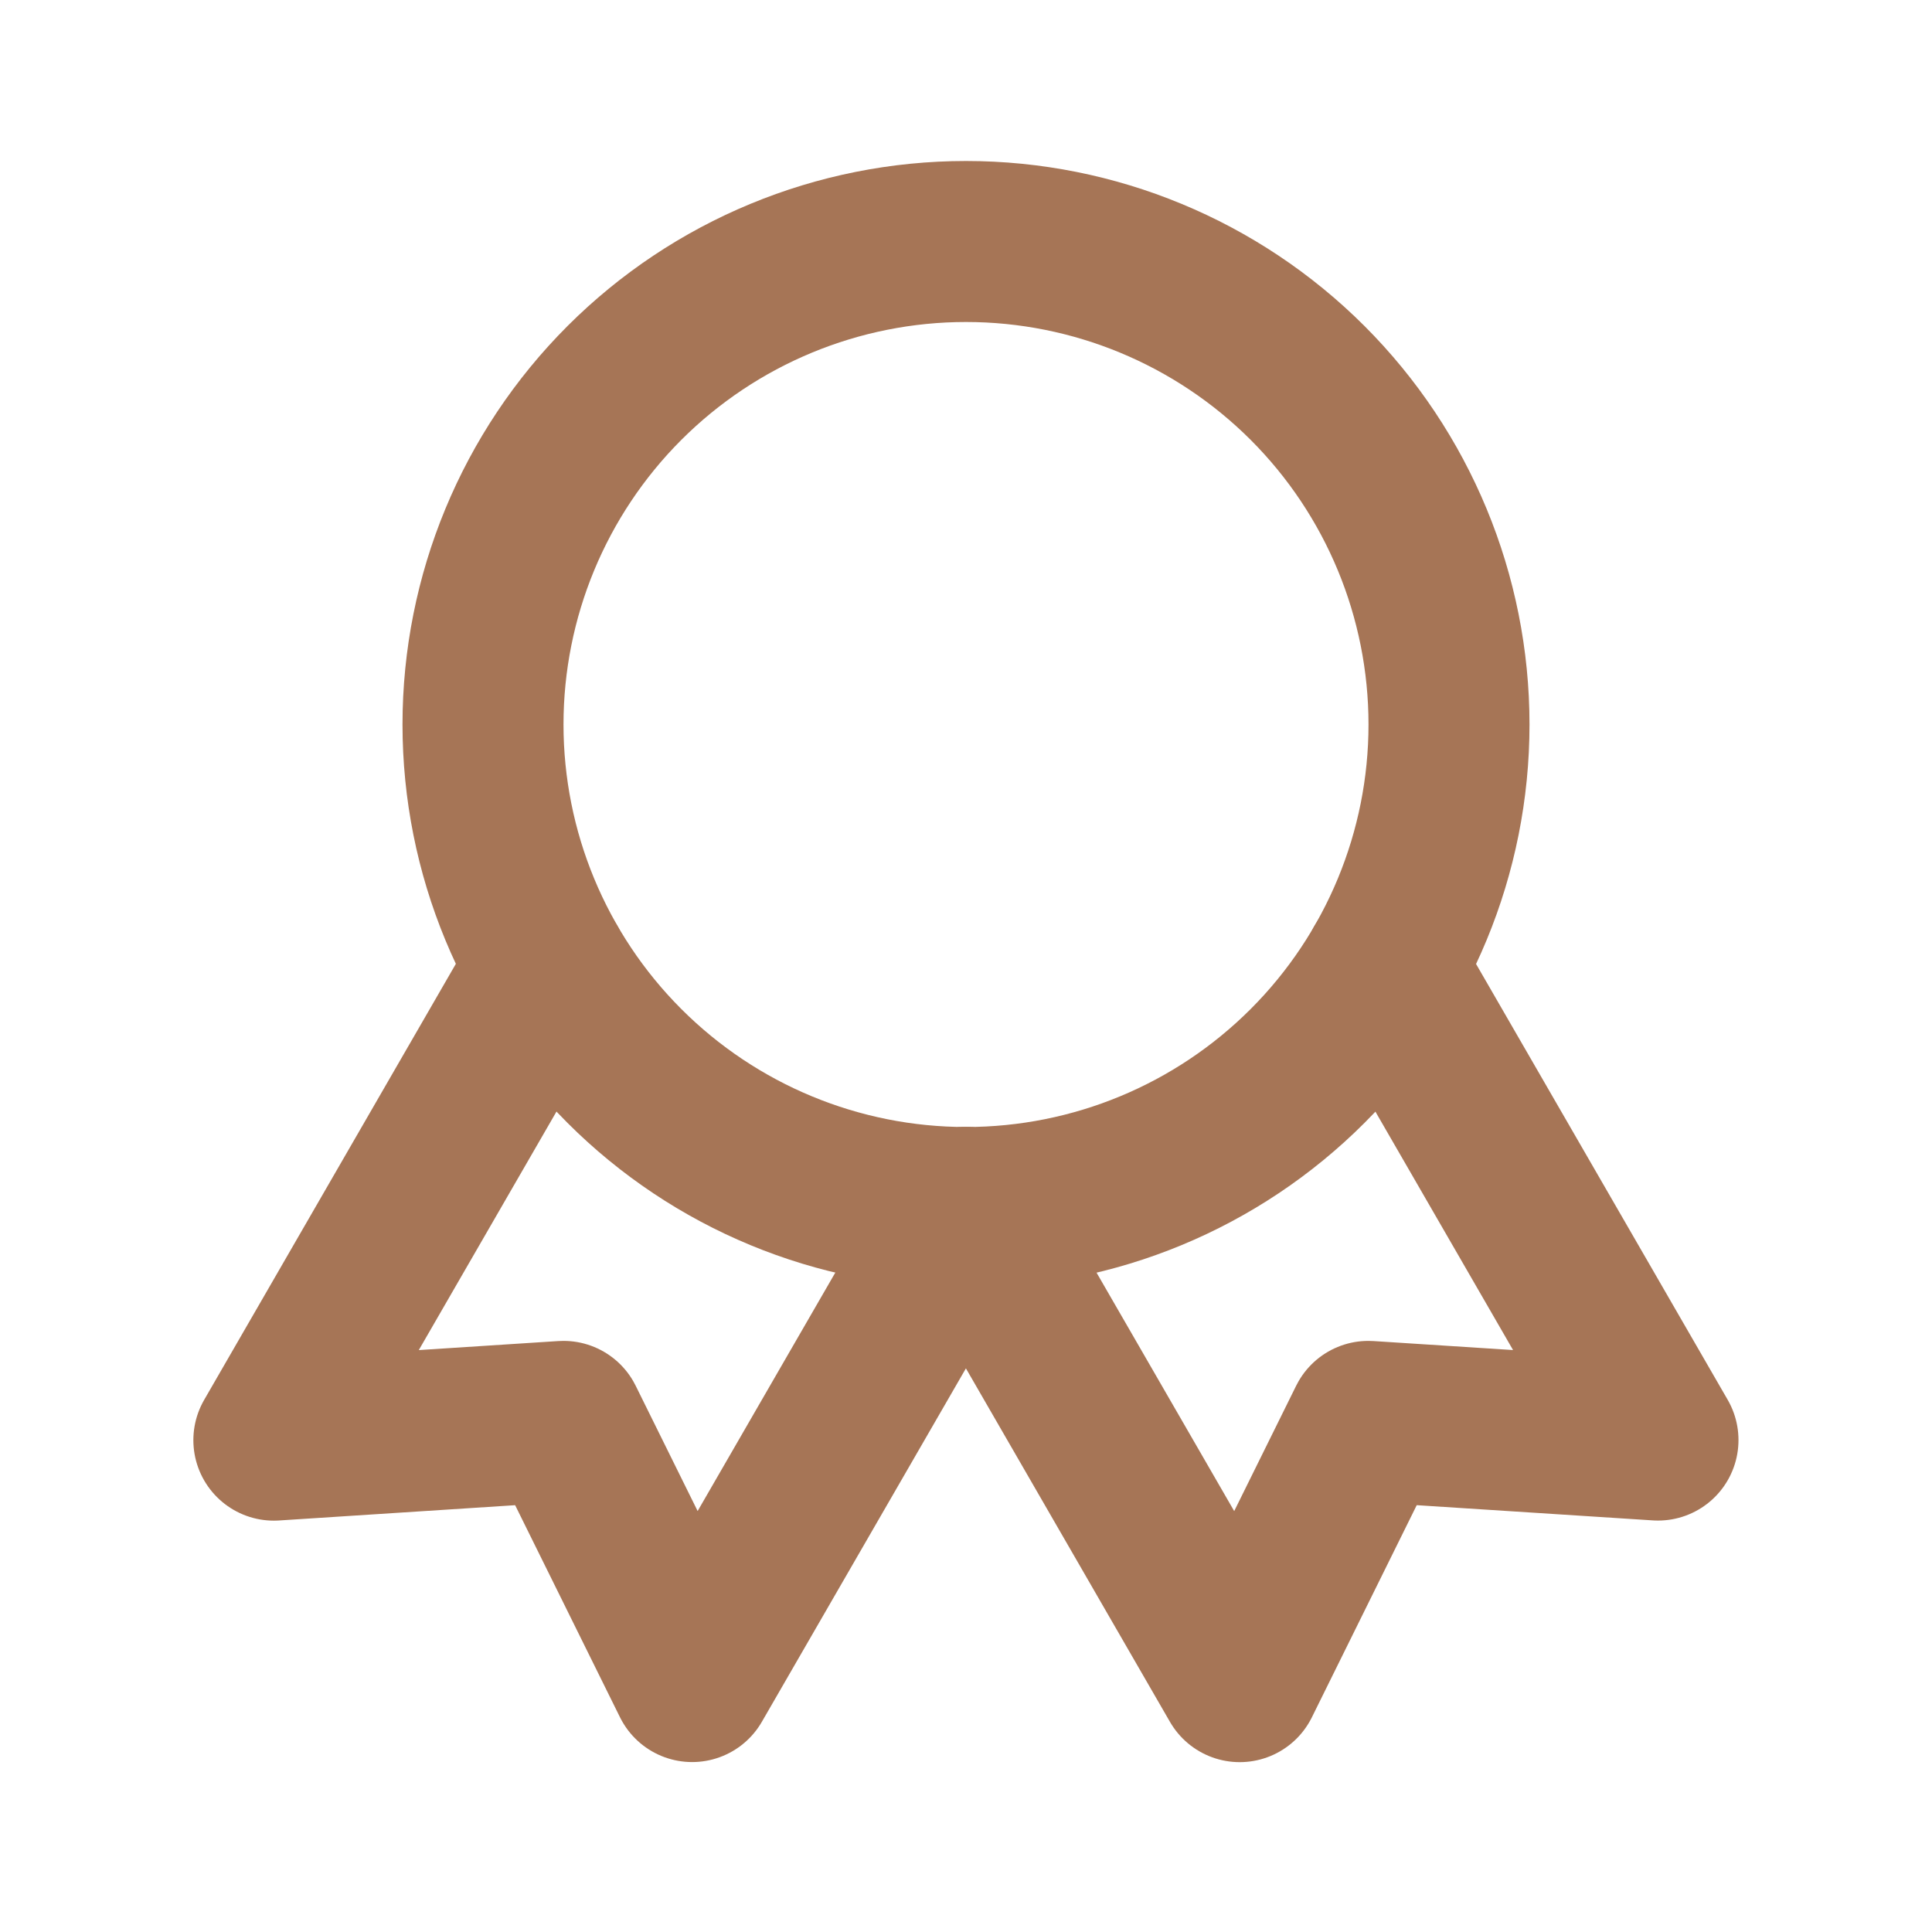
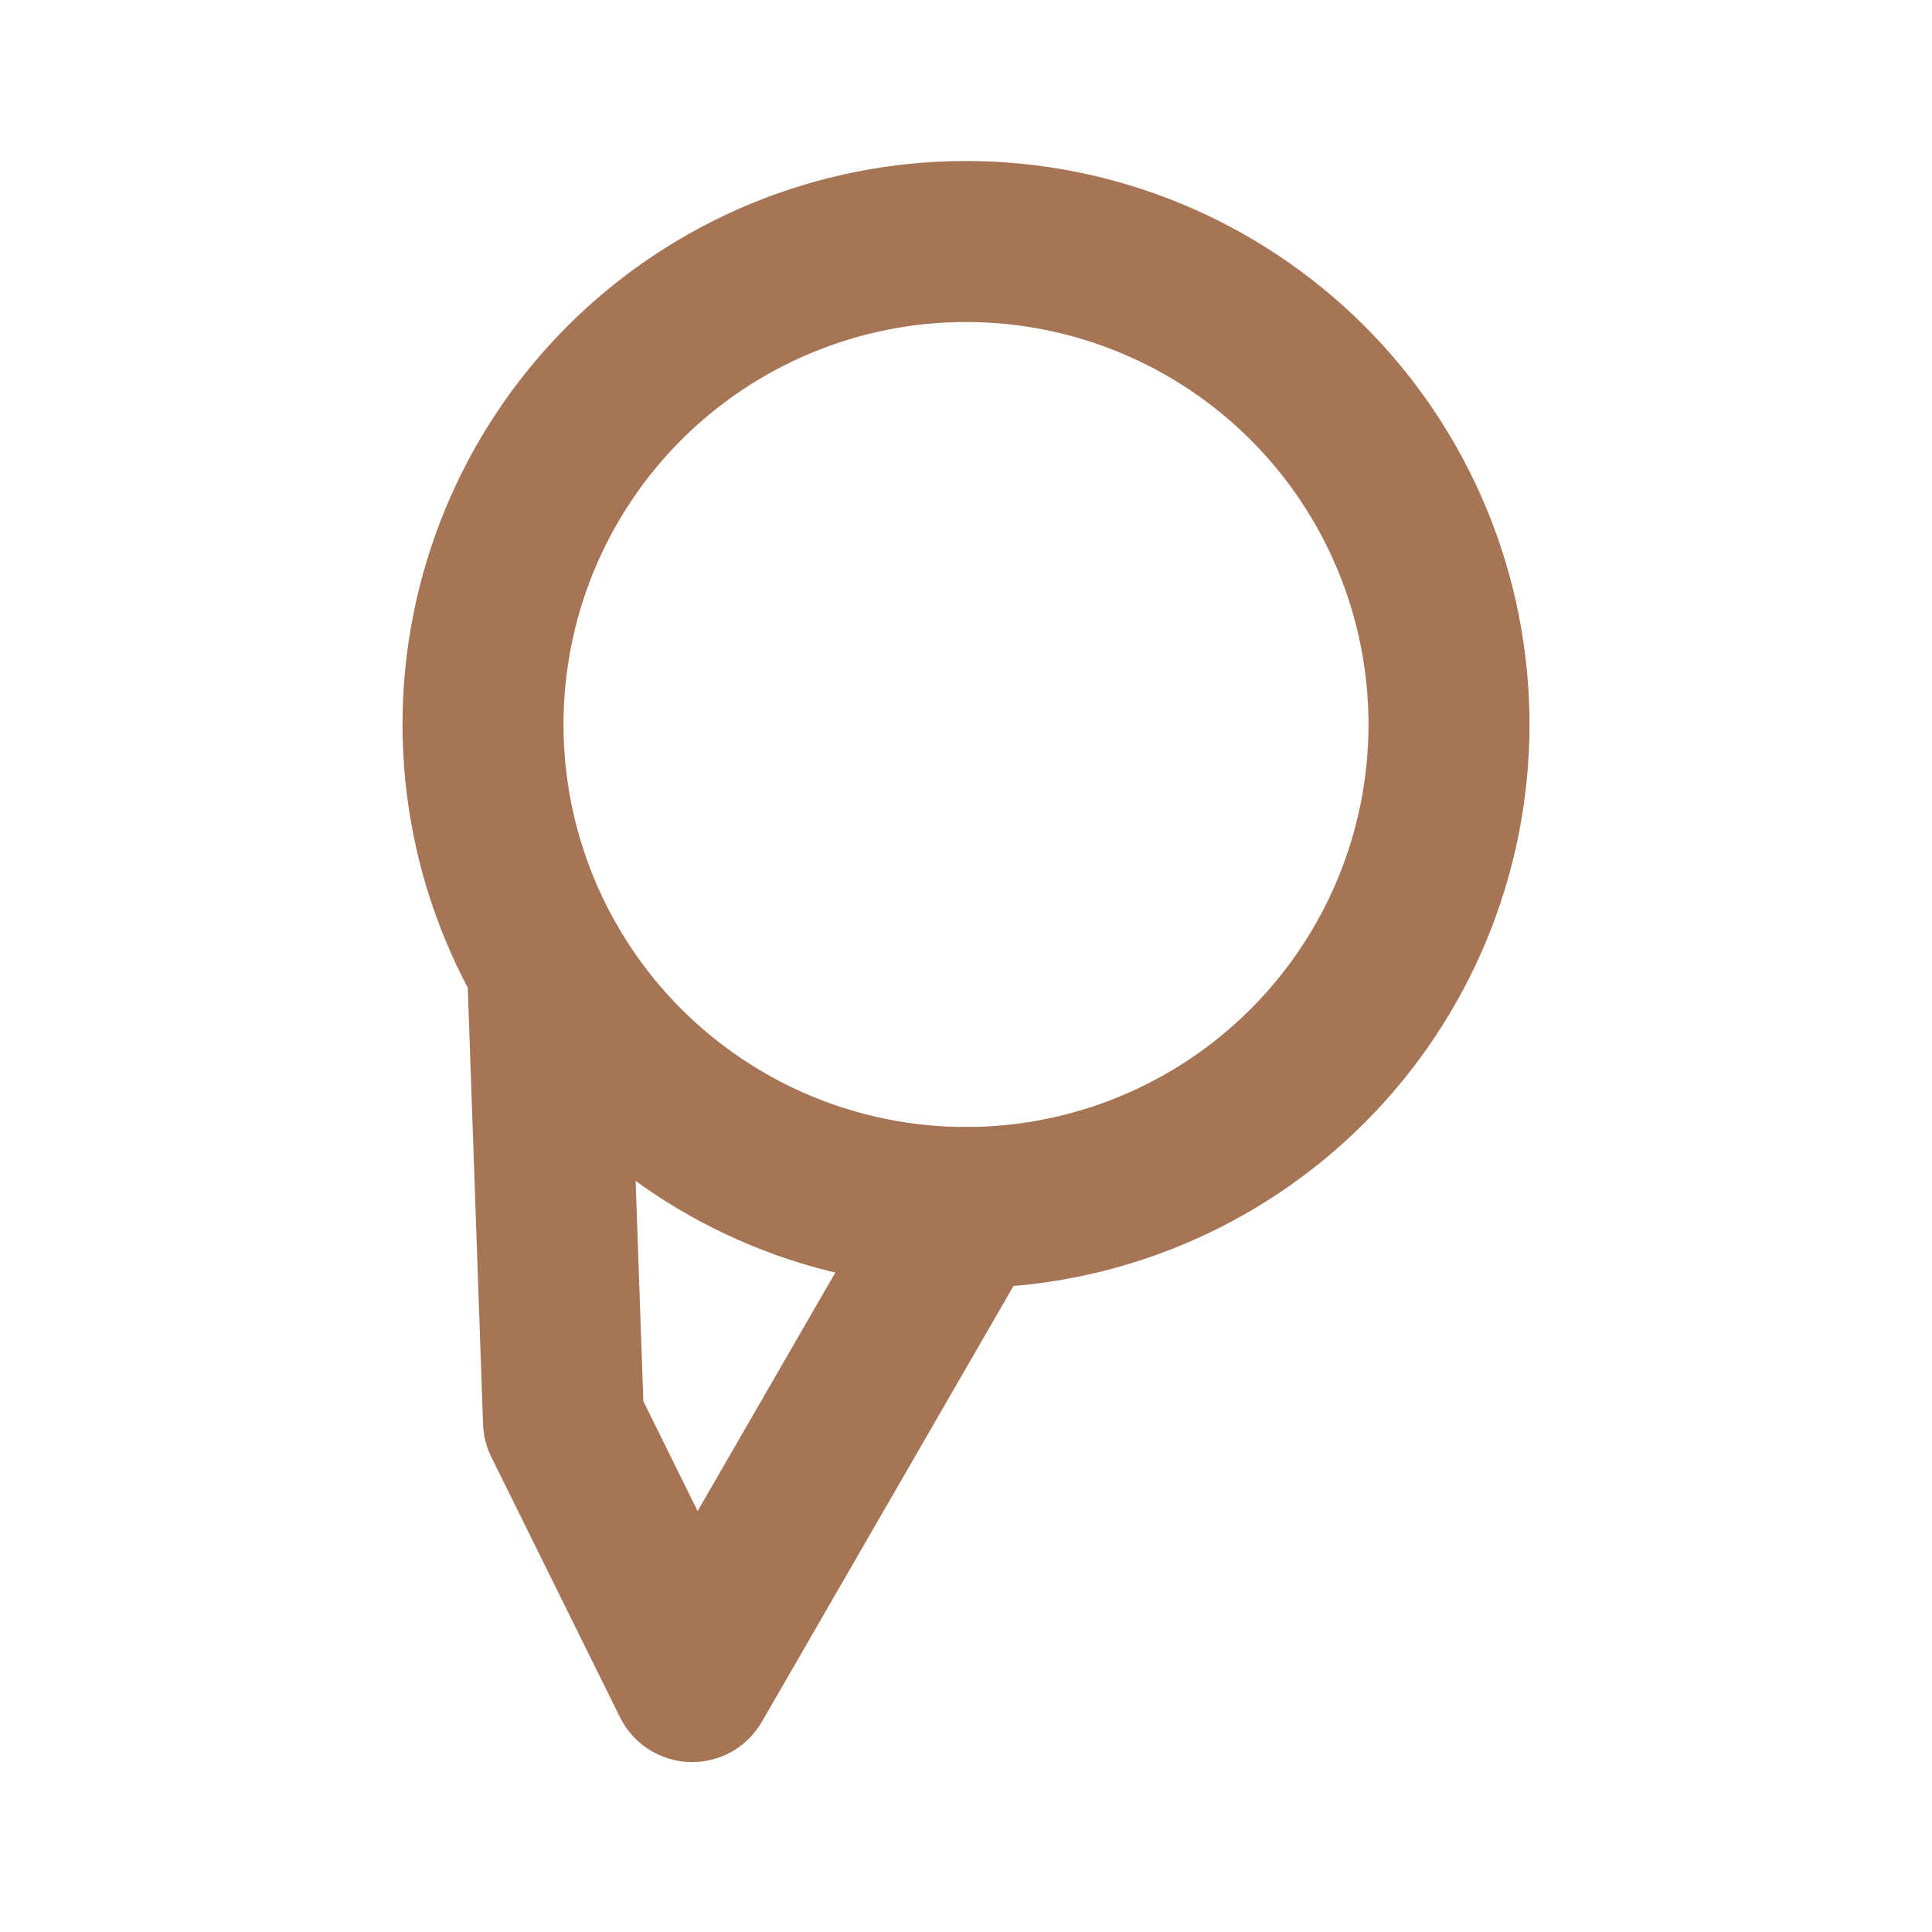
<svg xmlns="http://www.w3.org/2000/svg" width="24" height="24" viewBox="0 0 24 24" fill="none">
  <g clip-path="url(#clip0_1395_9981)">
    <path d="M6 9C6 10.591 6.632 12.117 7.757 13.242C8.883 14.368 10.409 15 12 15C13.591 15 15.117 14.368 16.243 13.242C17.368 12.117 18 10.591 18 9C18 7.408 17.368 5.882 16.243 4.757C15.117 3.632 13.591 3 12 3C10.409 3 8.883 3.632 7.757 4.757C6.632 5.882 6 7.408 6 9Z" stroke="#A67556" stroke-width="2" stroke-linecap="round" stroke-linejoin="round" />
-     <path d="M12 15L15.4 20.89L16.998 17.657L20.596 17.889L17.196 12" stroke="#A67556" stroke-width="2" stroke-linecap="round" stroke-linejoin="round" />
-     <path d="M6.802 12L3.402 17.89L7 17.657L8.598 20.889L11.998 15" stroke="#A67556" stroke-width="2" stroke-linecap="round" stroke-linejoin="round" />
+     <path d="M6.802 12L7 17.657L8.598 20.889L11.998 15" stroke="#A67556" stroke-width="2" stroke-linecap="round" stroke-linejoin="round" />
  </g>
  <defs>
    <clipPath id="clip0_1395_9981">
      <rect width="24" height="24" fill="white" transform="translate(0 -0)" />
    </clipPath>
  </defs>
</svg>